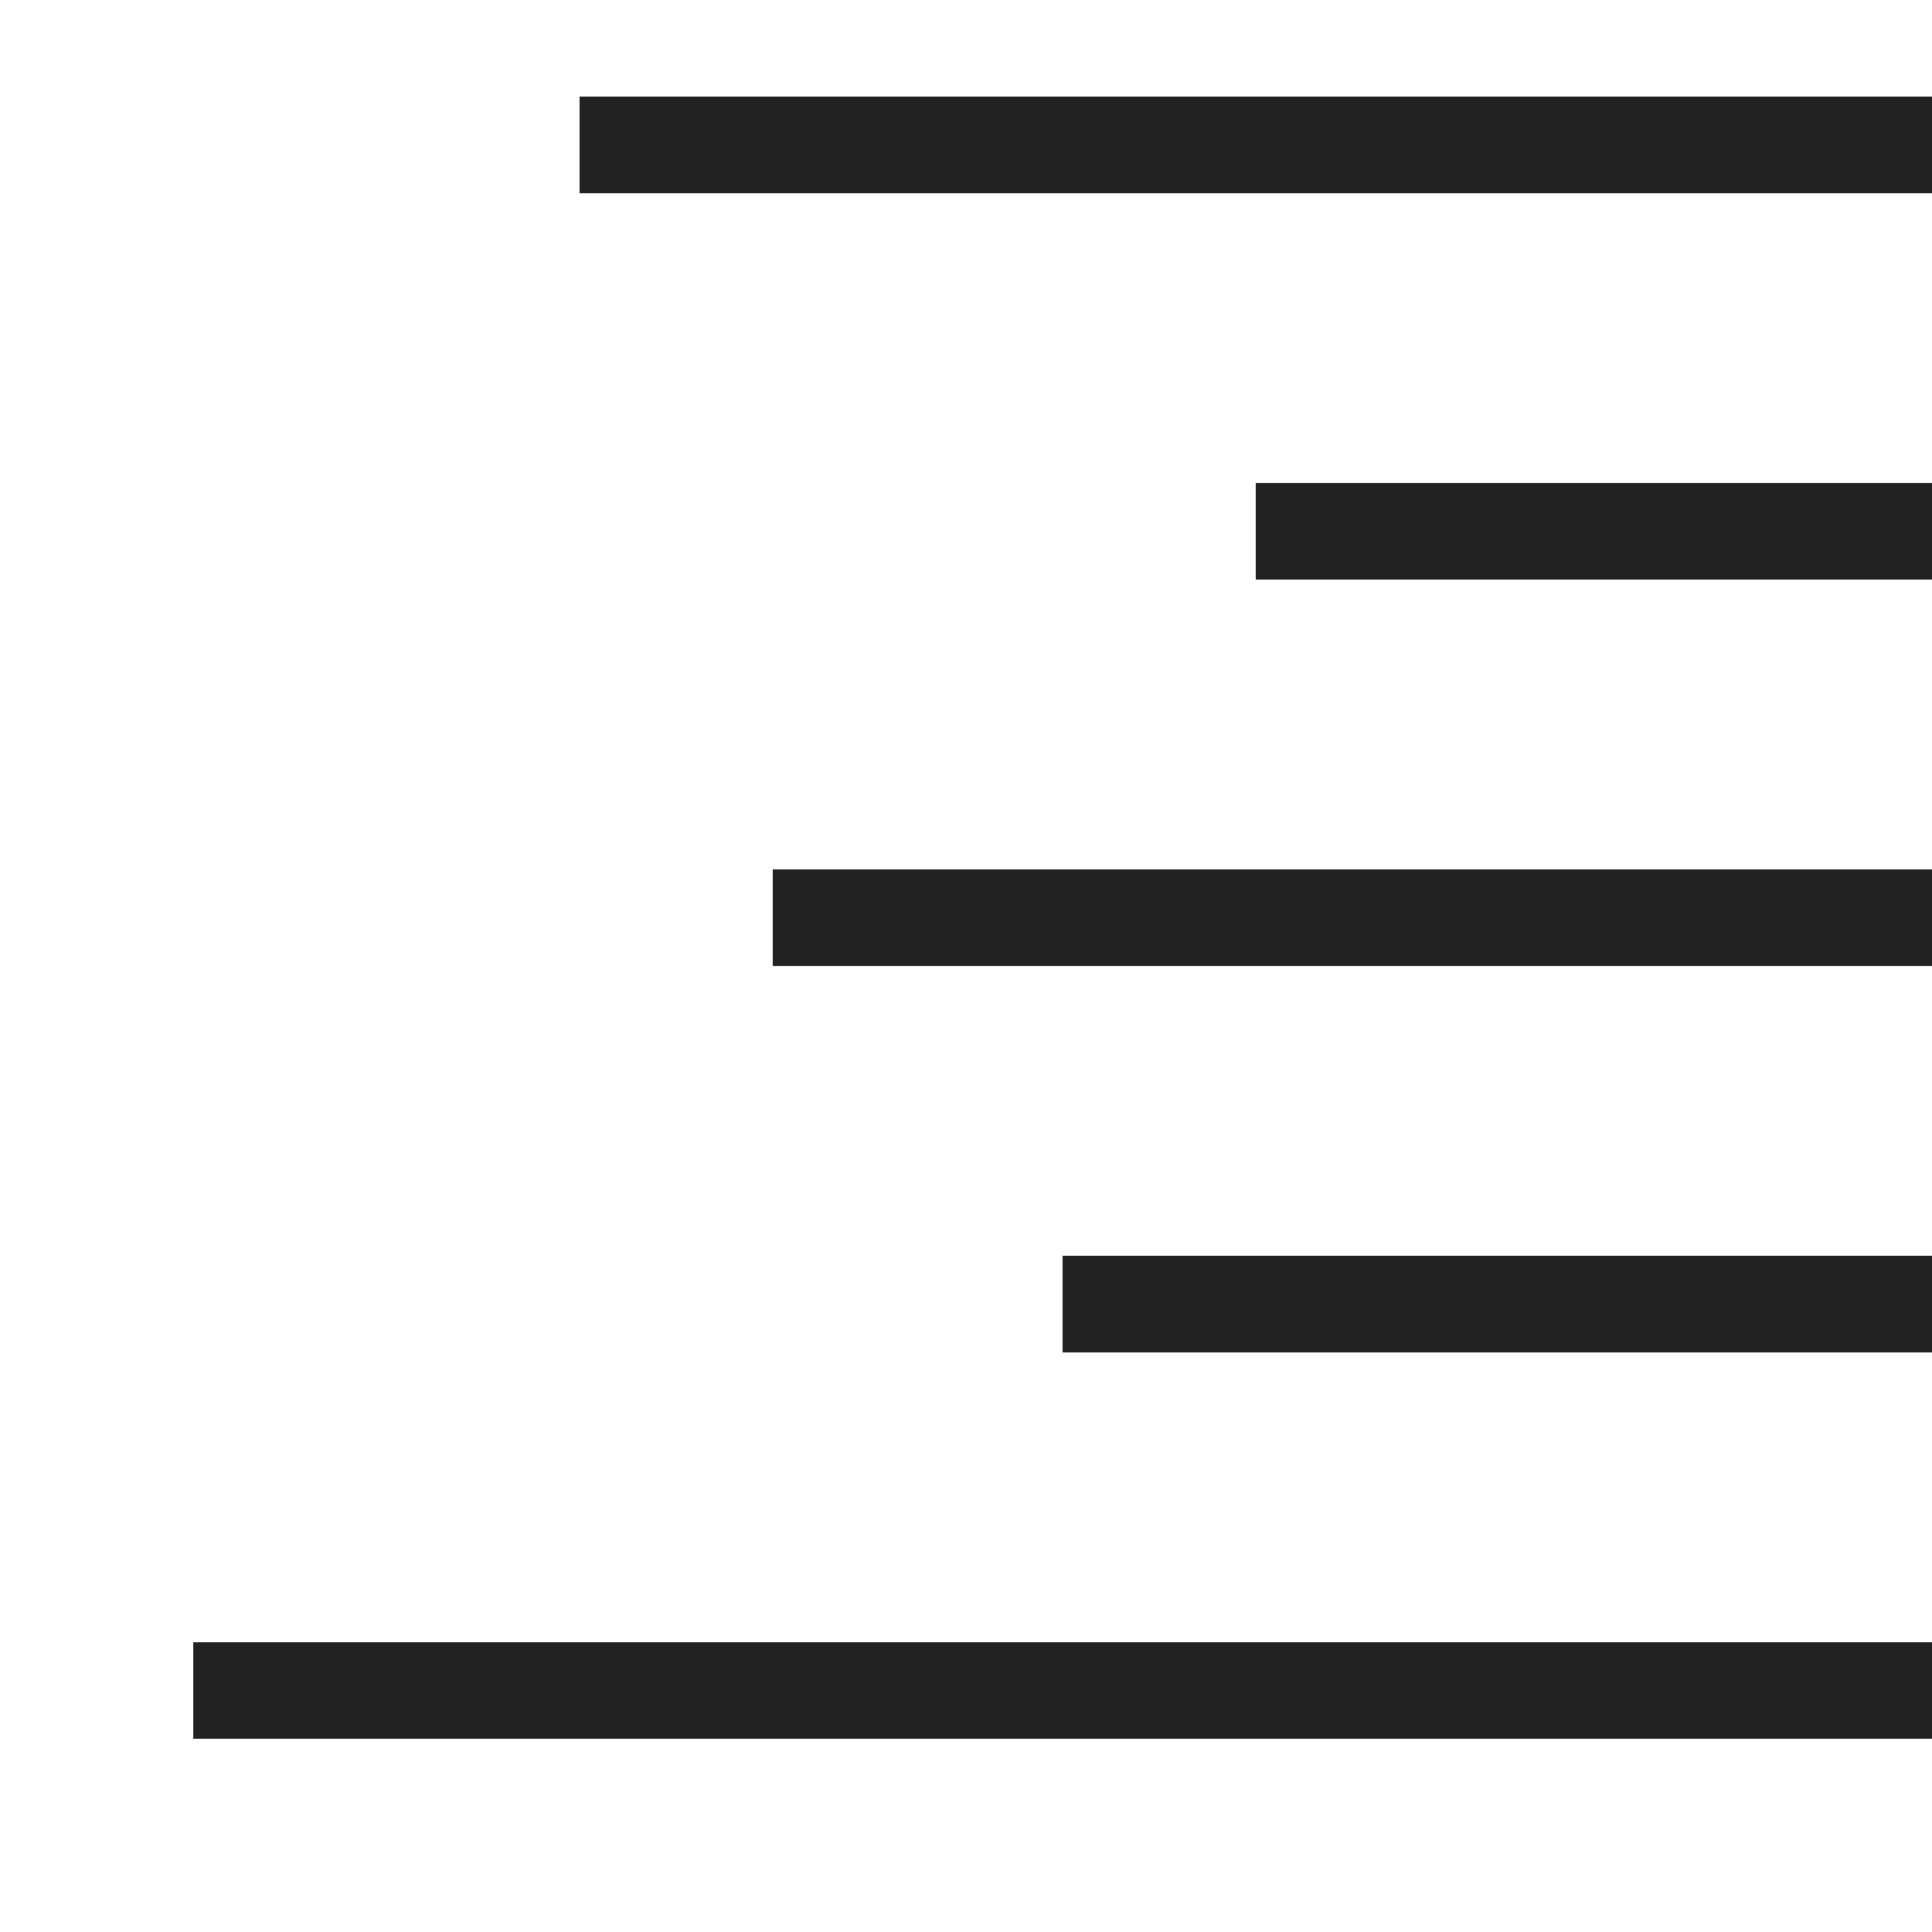
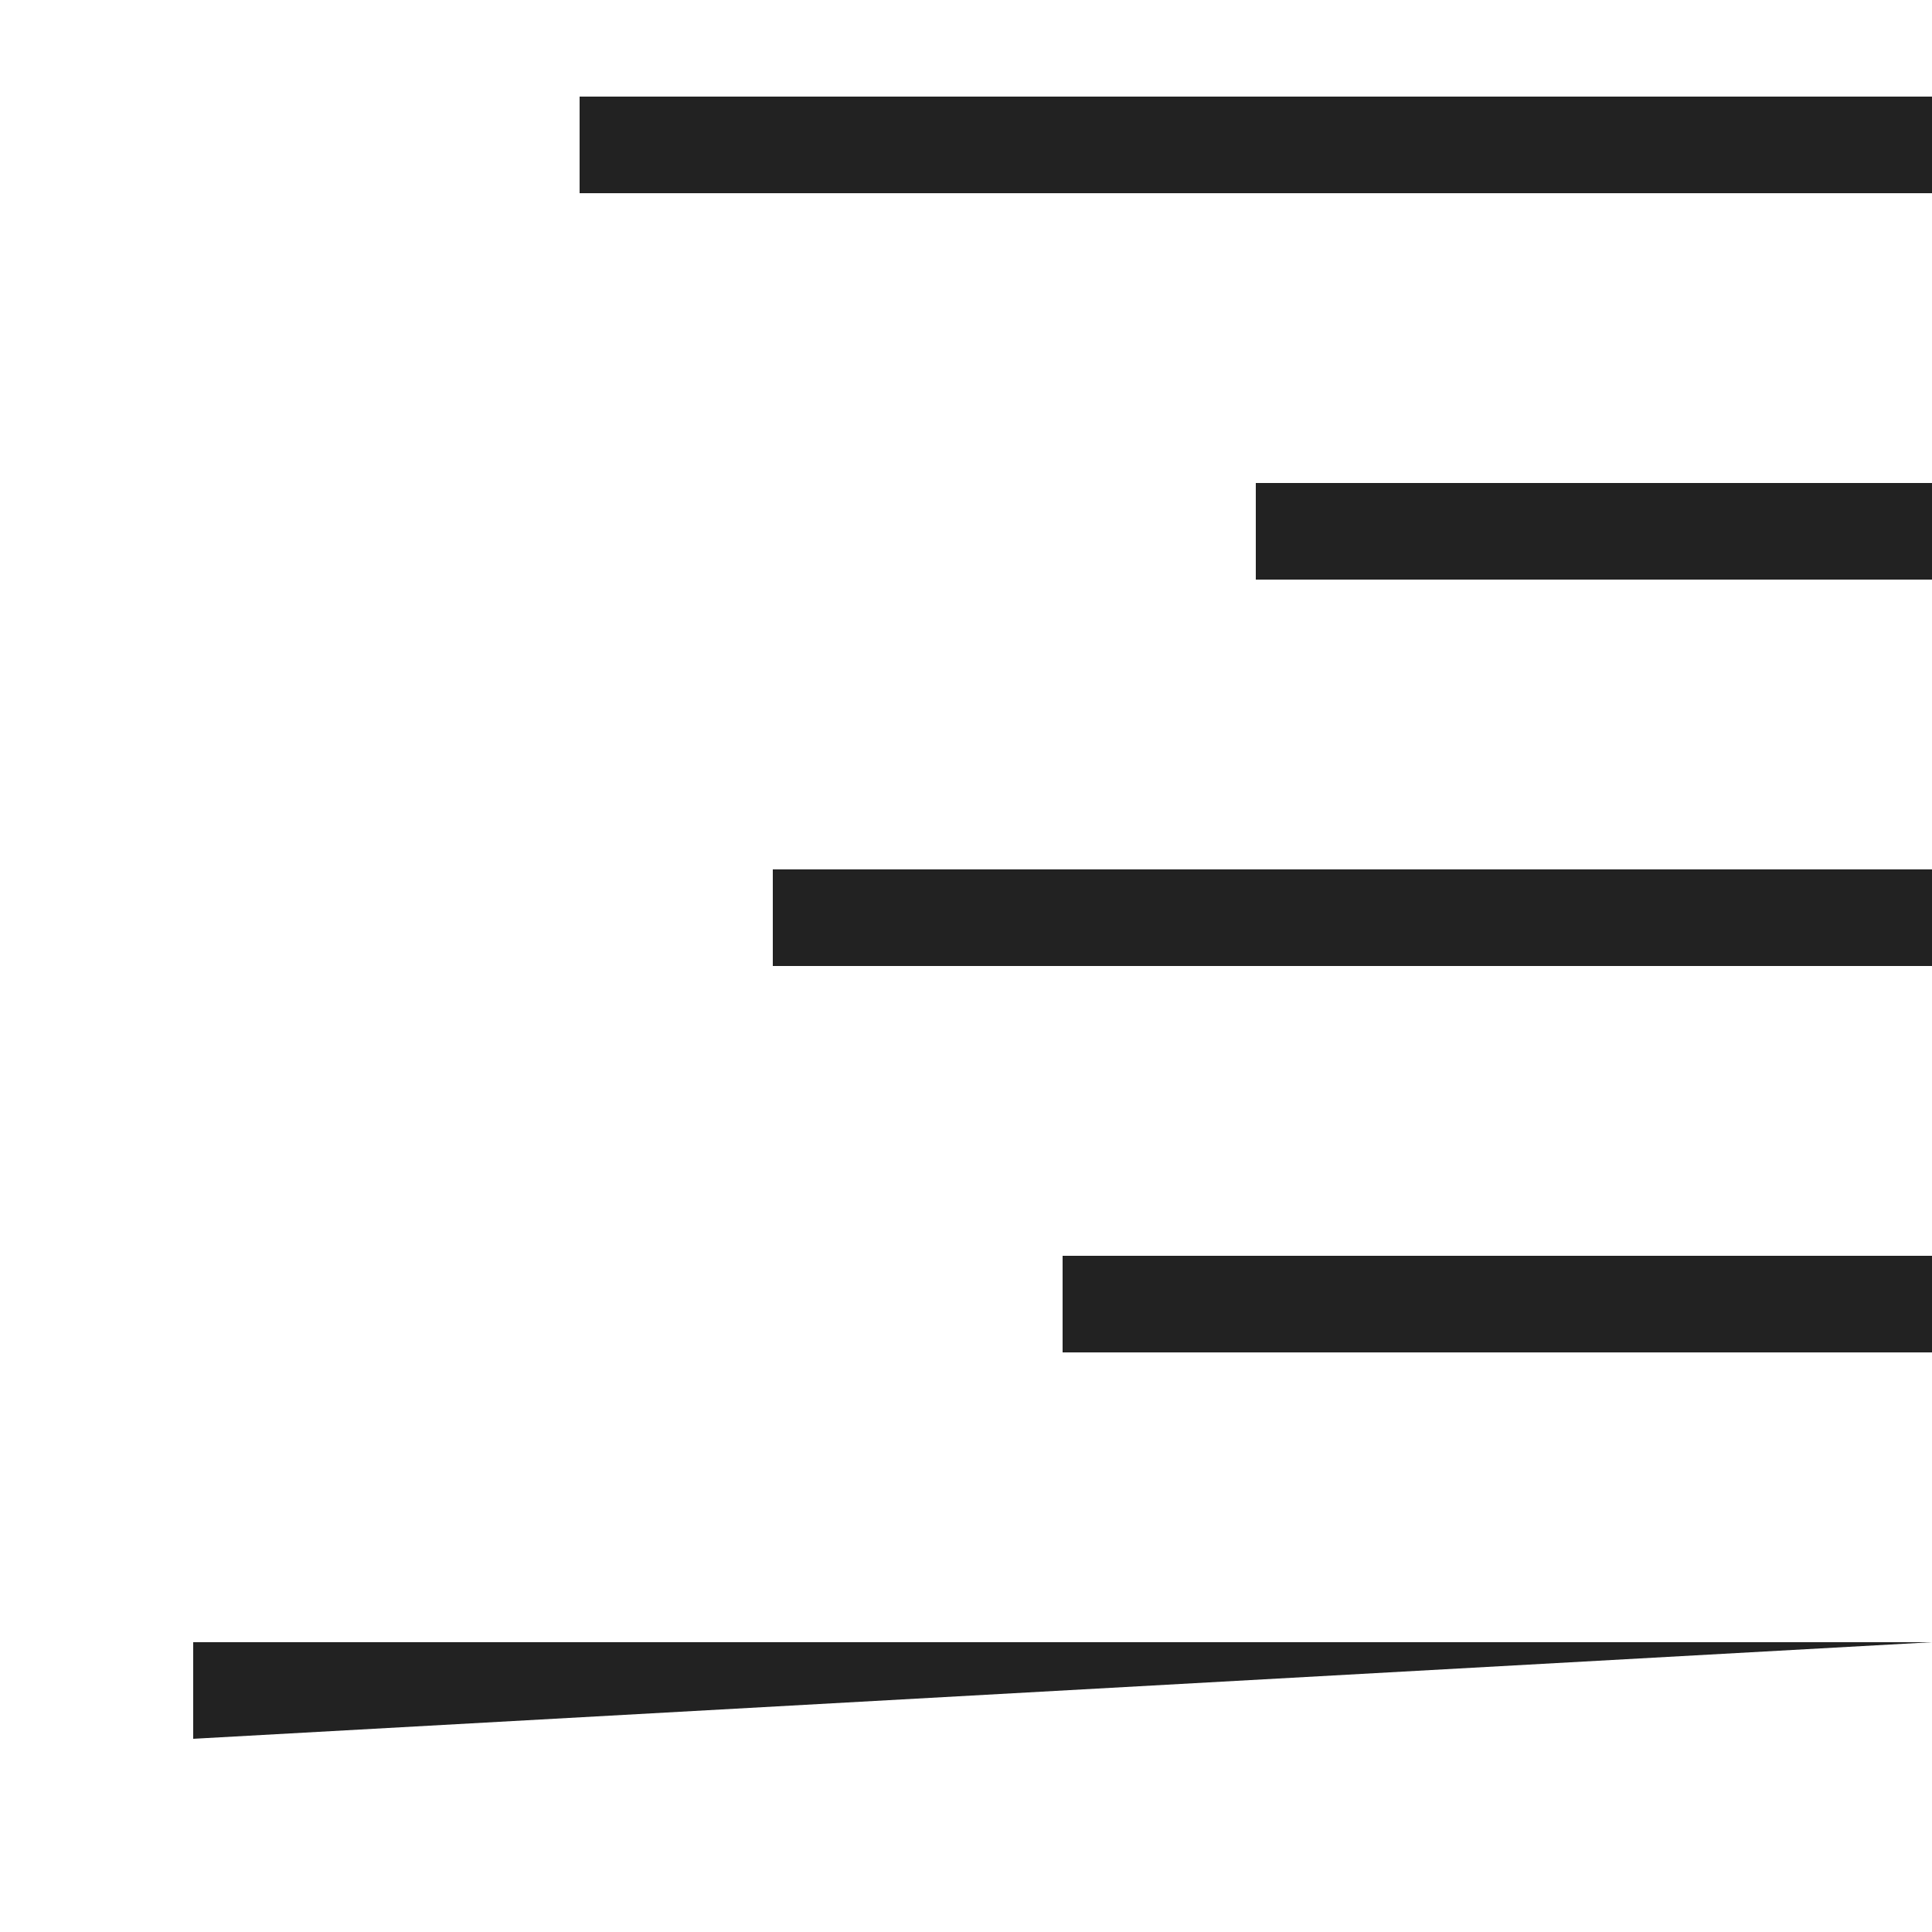
<svg xmlns="http://www.w3.org/2000/svg" width="800px" height="800px" viewBox="0 0 20 20" version="1.1">
  <g id="layer1">
-     <path d="M 6 1 L 6 2 L 20 2 L 20 1 L 6 1 z M 13 5 L 13 6 L 20 6 L 20 5 L 13 5 z M 8 9 L 8 10 L 20 10 L 20 9 L 8 9 z M 11 13 L 11 14 L 20 14 L 20 13 L 11 13 z M 2 17 L 2 18 L 20 18 L 20 17 L 2 17 z " style="fill:#222222; fill-opacity:1; stroke:none; stroke-width:0px;" />
+     <path d="M 6 1 L 6 2 L 20 2 L 20 1 L 6 1 z M 13 5 L 13 6 L 20 6 L 20 5 L 13 5 z M 8 9 L 8 10 L 20 10 L 20 9 L 8 9 z M 11 13 L 11 14 L 20 14 L 20 13 L 11 13 z M 2 17 L 2 18 L 20 17 L 2 17 z " style="fill:#222222; fill-opacity:1; stroke:none; stroke-width:0px;" />
  </g>
</svg>